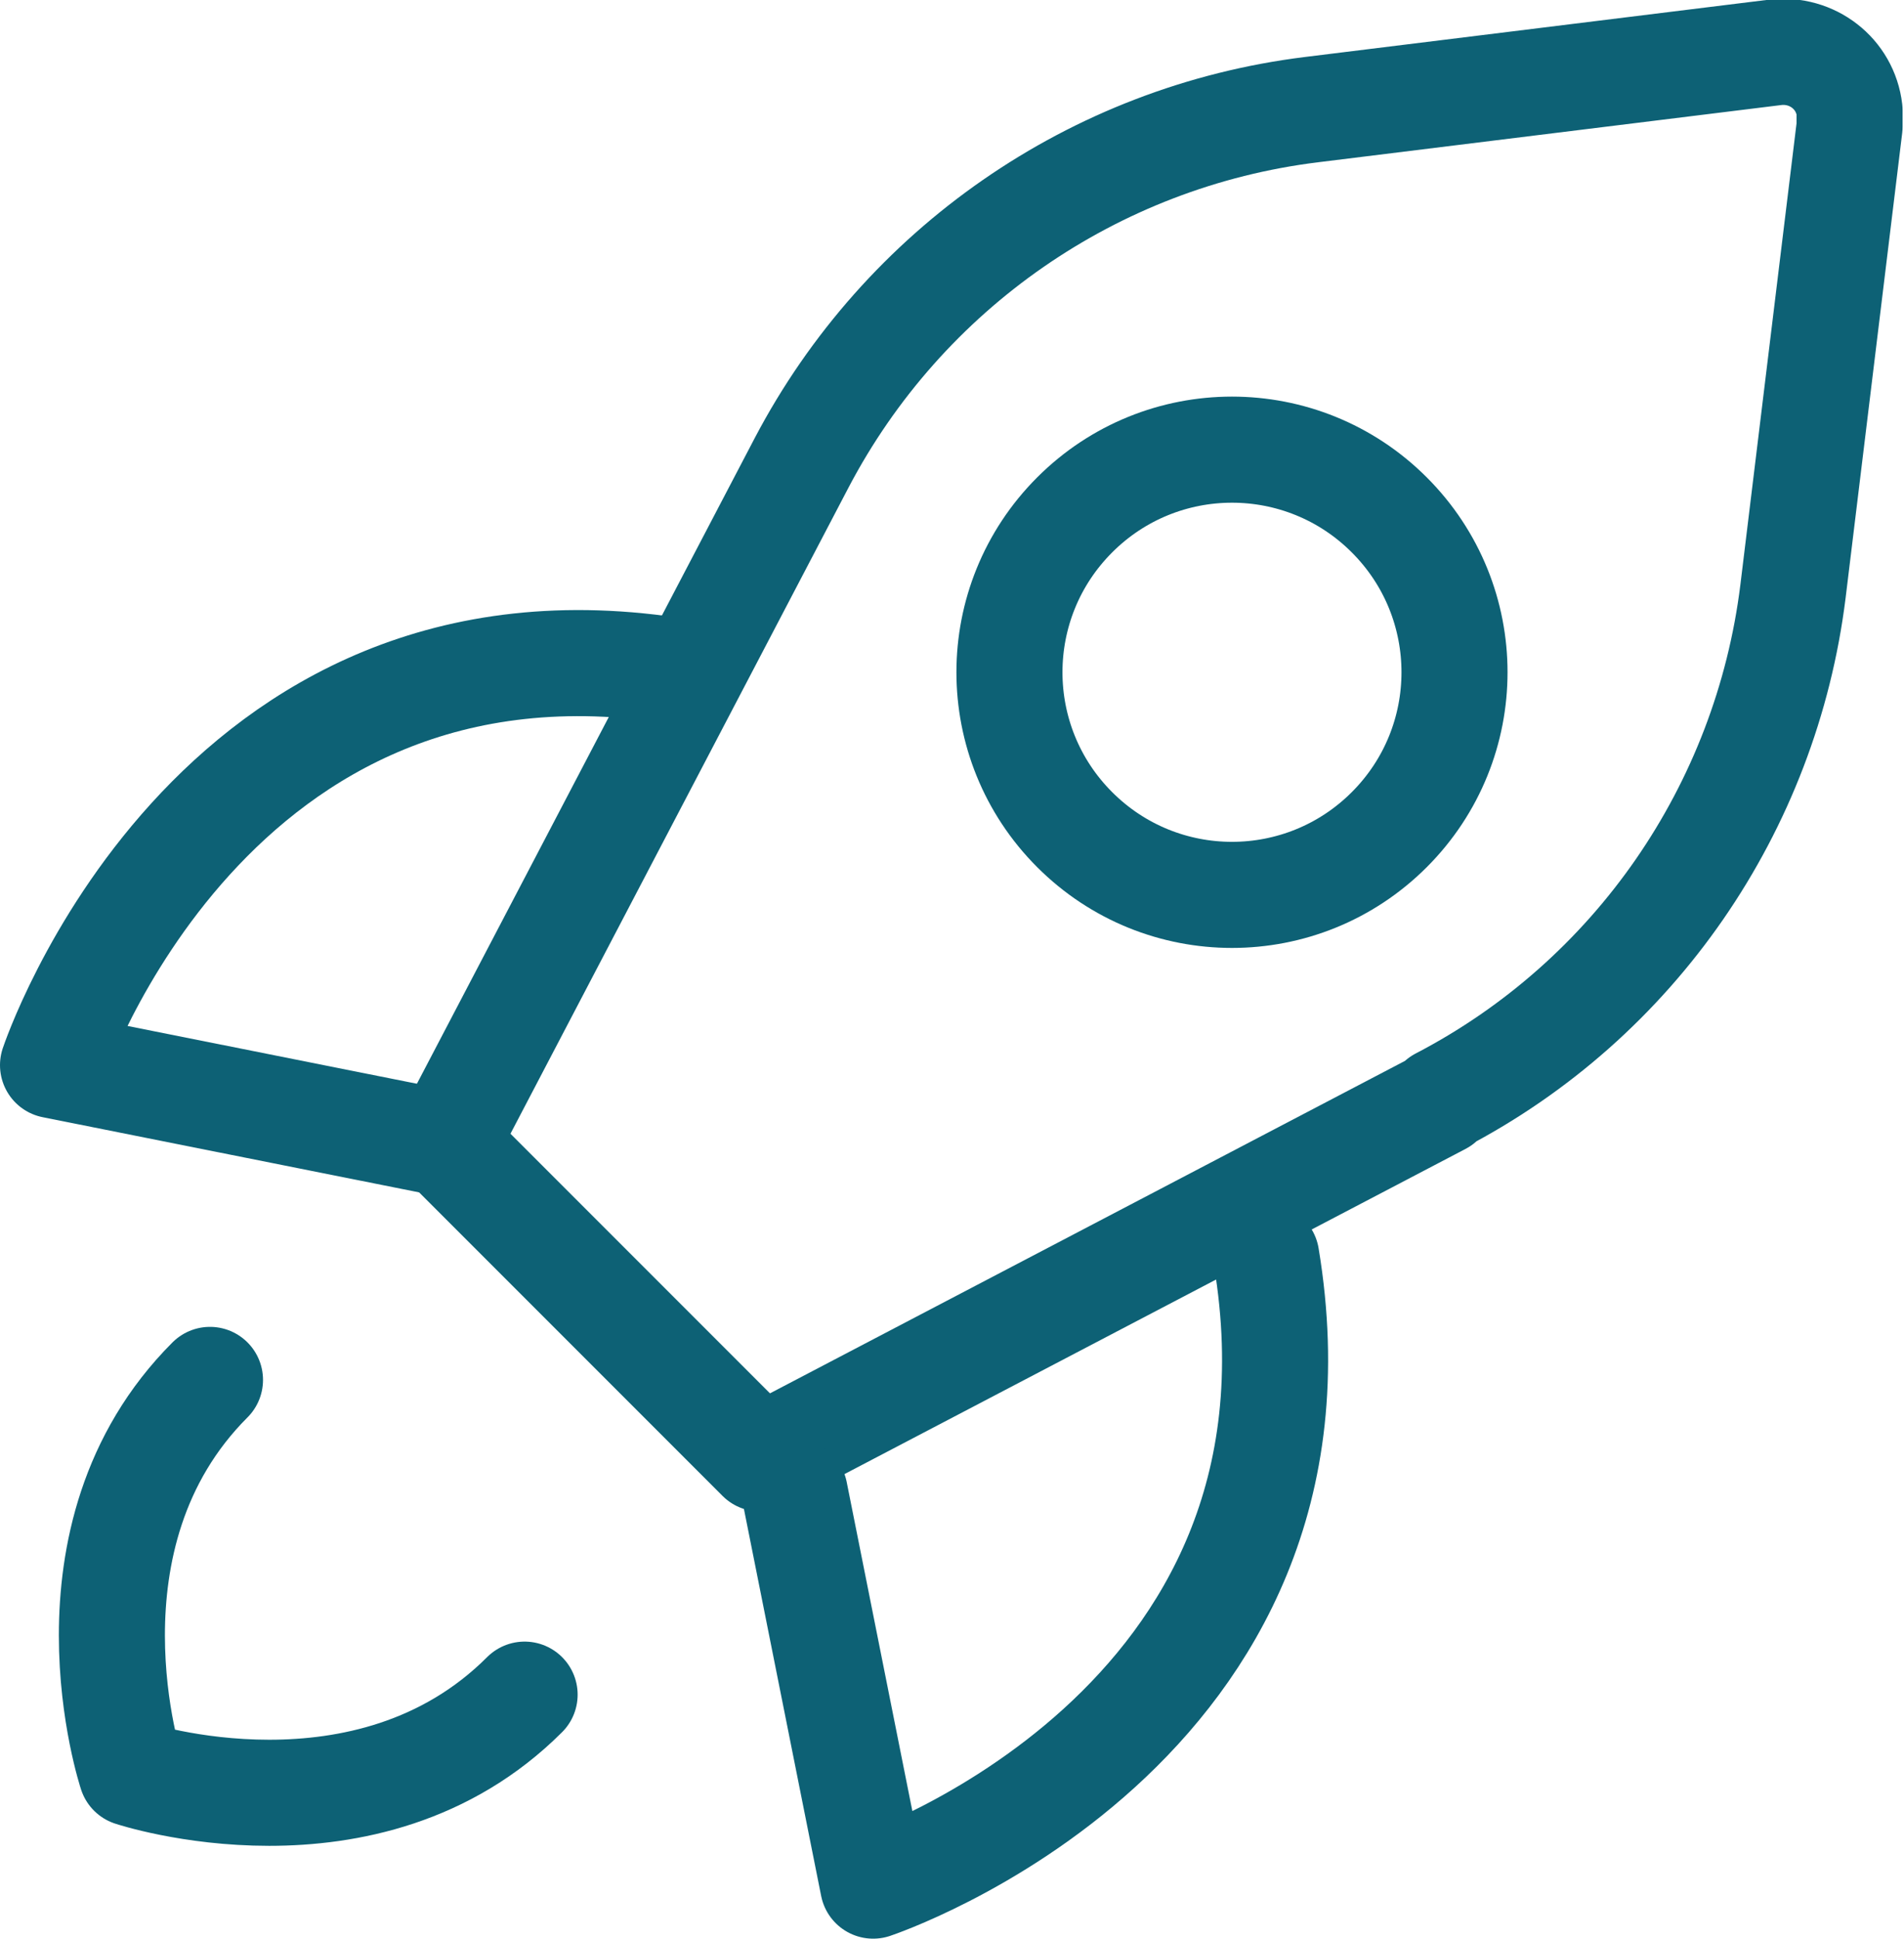
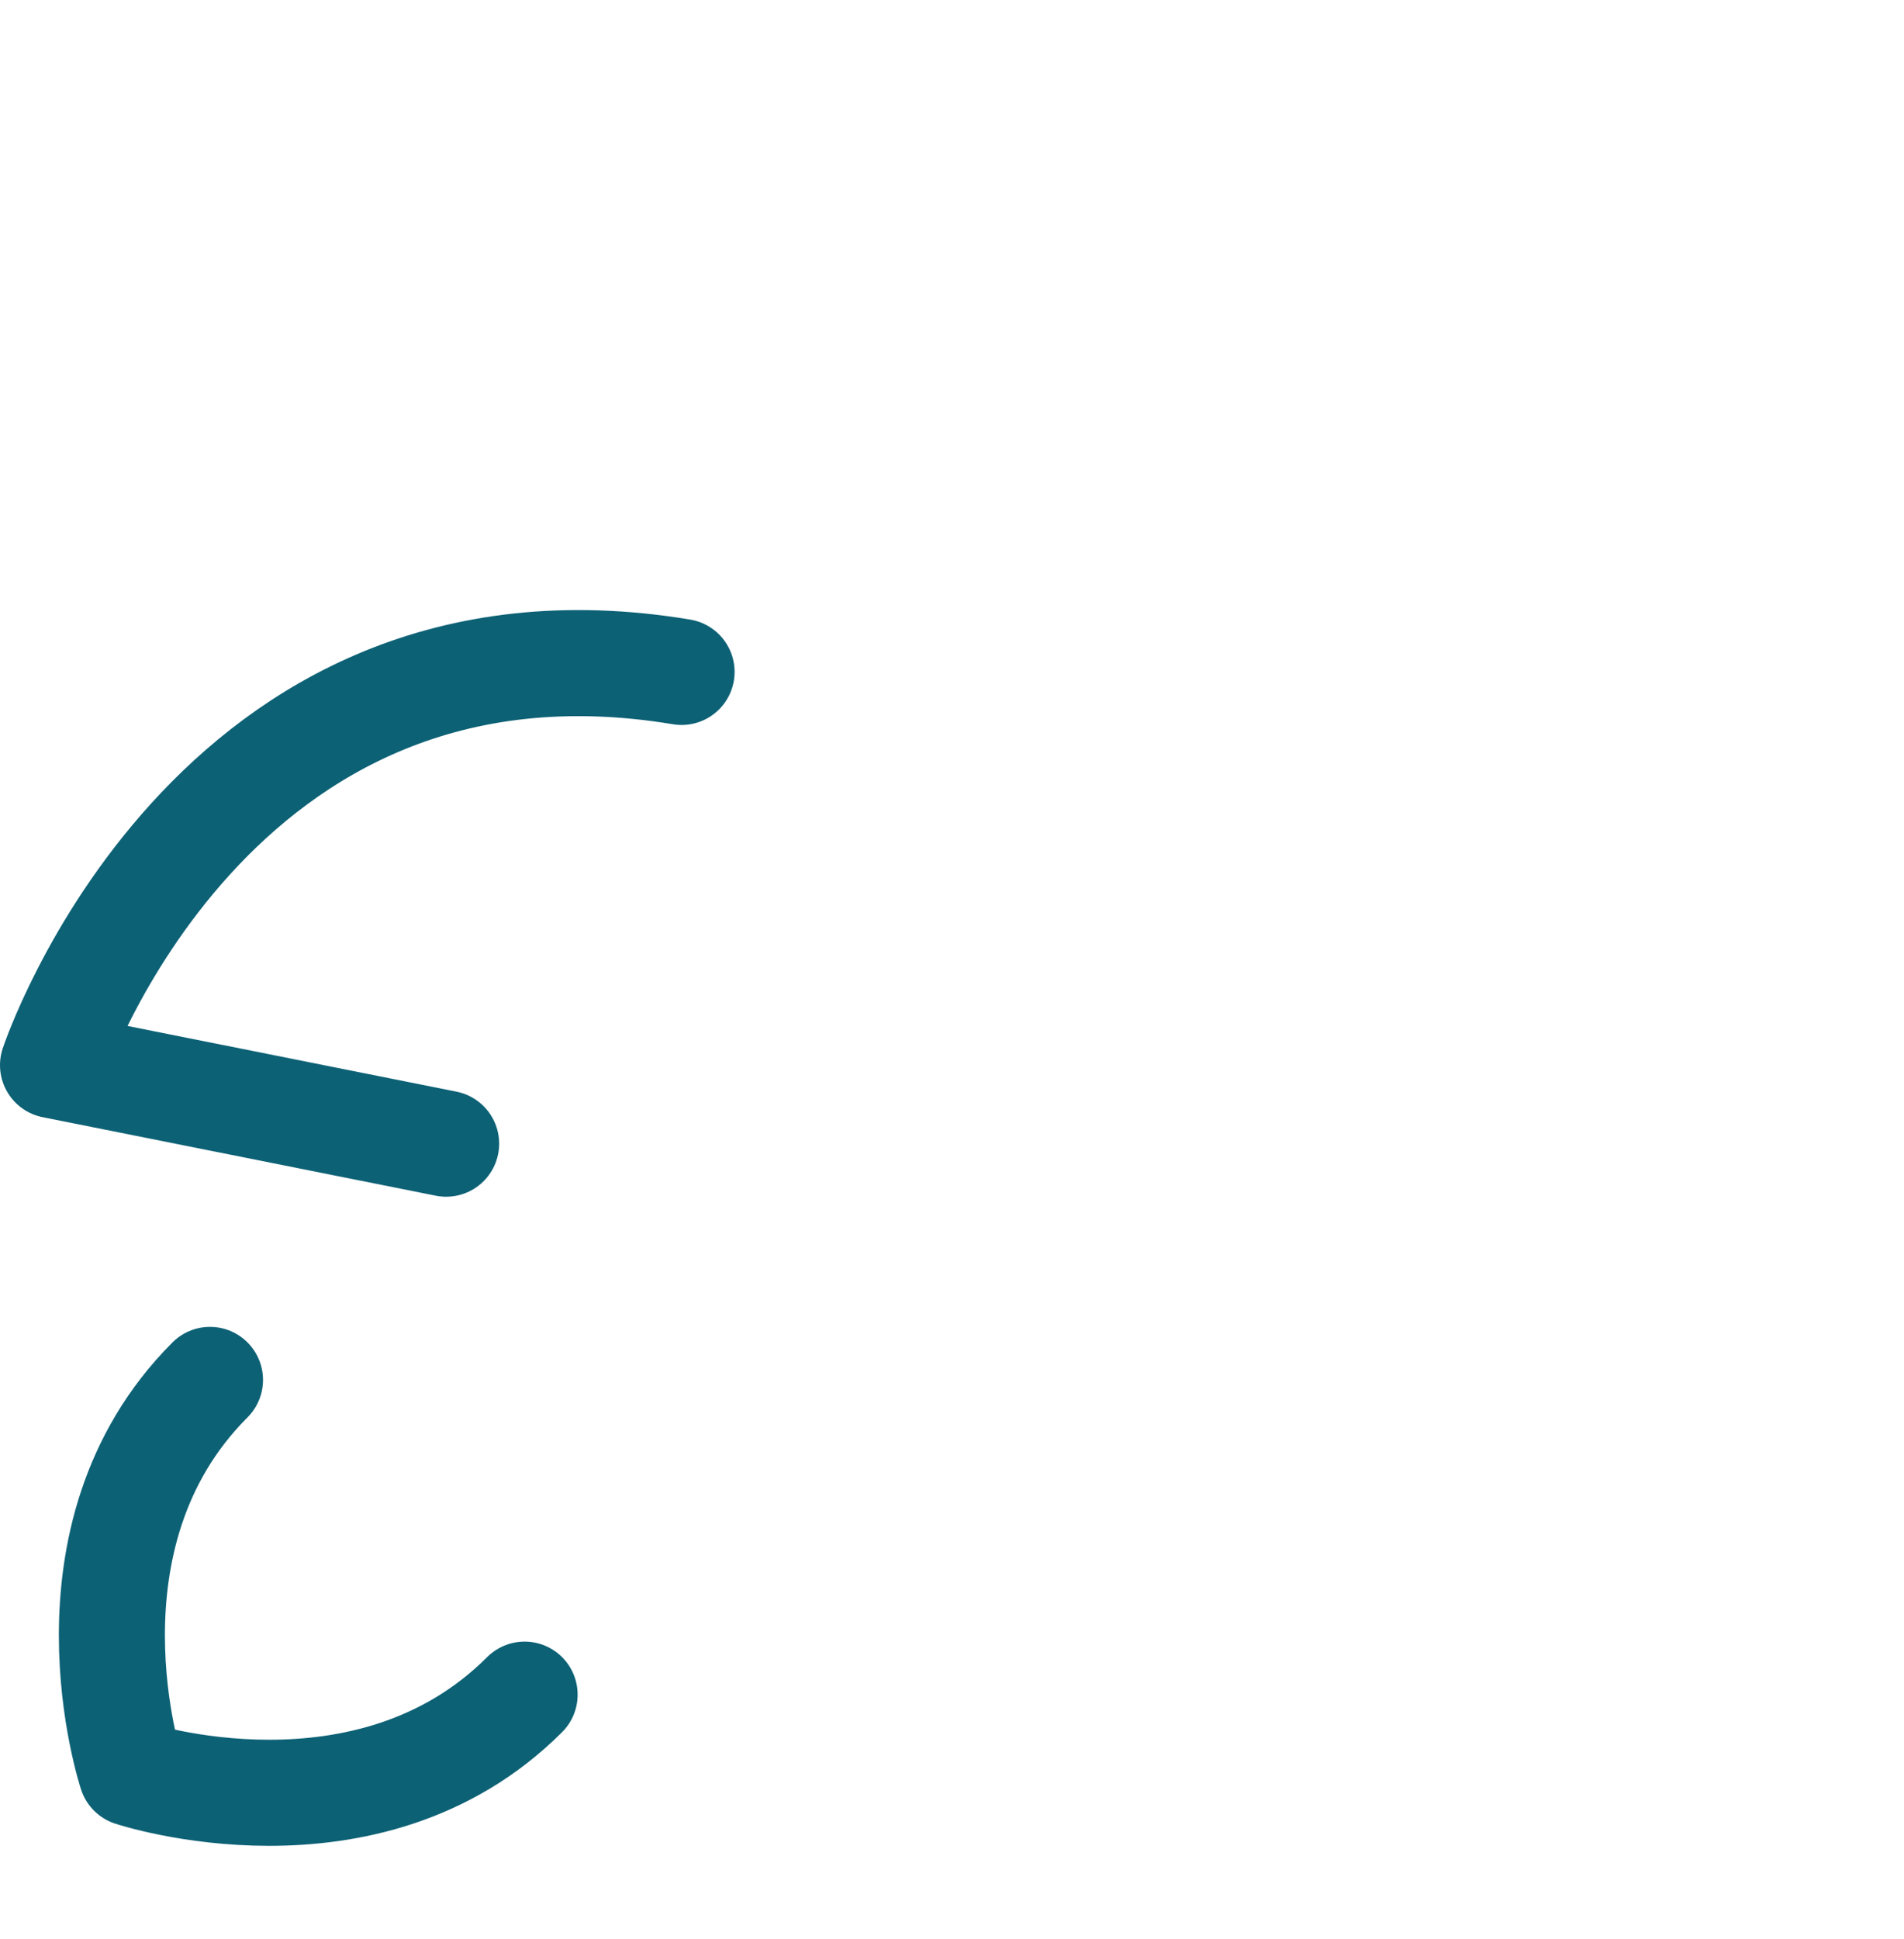
<svg xmlns="http://www.w3.org/2000/svg" id="Layer_1" width="26.93" height="27.41" viewBox="0 0 26.93 27.41">
  <defs>
    <style>.cls-1{fill:none;stroke:#0d6175;stroke-linecap:round;stroke-linejoin:round;stroke-width:1.5px;}</style>
  </defs>
  <g id="Group_12569">
-     <path id="Path_7236" class="cls-1" d="m20.38,15.58l-9.63,5.04-4.45-4.45,5.04-9.63c1.44-2.74,4.13-4.61,7.21-4.99l6.56-.81c.52-.06.99.3,1.05.82,0,.08,0,.15,0,.23l-.8,6.57c-.38,3.07-2.24,5.77-4.99,7.2Z" />
    <path id="Path_7237" class="cls-1" d="m2.97,19.51c-2.22,2.22-1.11,5.56-1.11,5.56,0,0,3.34,1.11,5.56-1.11" />
    <path id="Path_7238" class="cls-1" d="m9.64,9.5C2.97,8.39.75,15.06.75,15.06l5.56,1.11" />
-     <path id="Path_7239" class="cls-1" d="m17.91,17.77c1.11,6.67-5.56,8.89-5.56,8.89l-1.11-5.56" />
-     <path id="Path_7240" class="cls-1" d="m15.2,11.73c-1.23-1.23-1.23-3.22,0-4.45s3.22-1.23,4.45,0,1.23,3.22,0,4.45-3.22,1.23-4.45,0h0Z" />
  </g>
</svg>